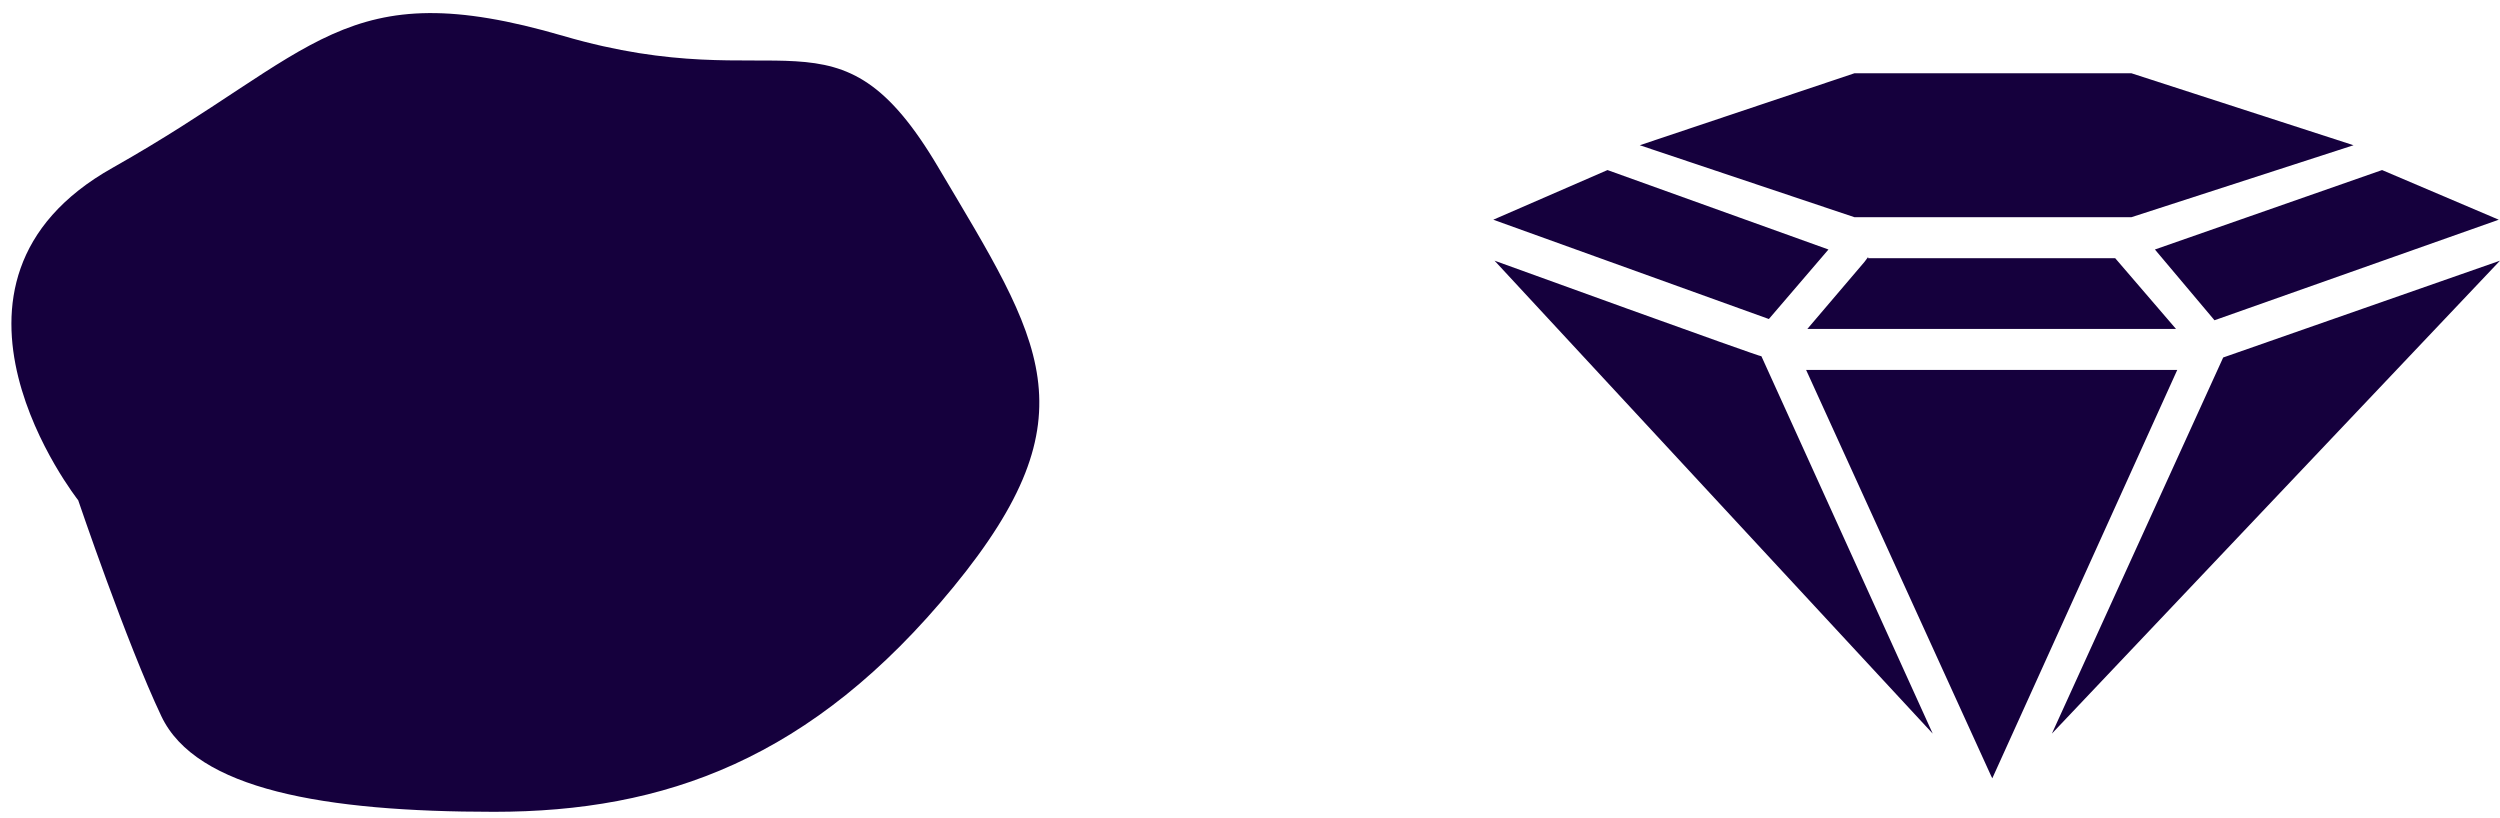
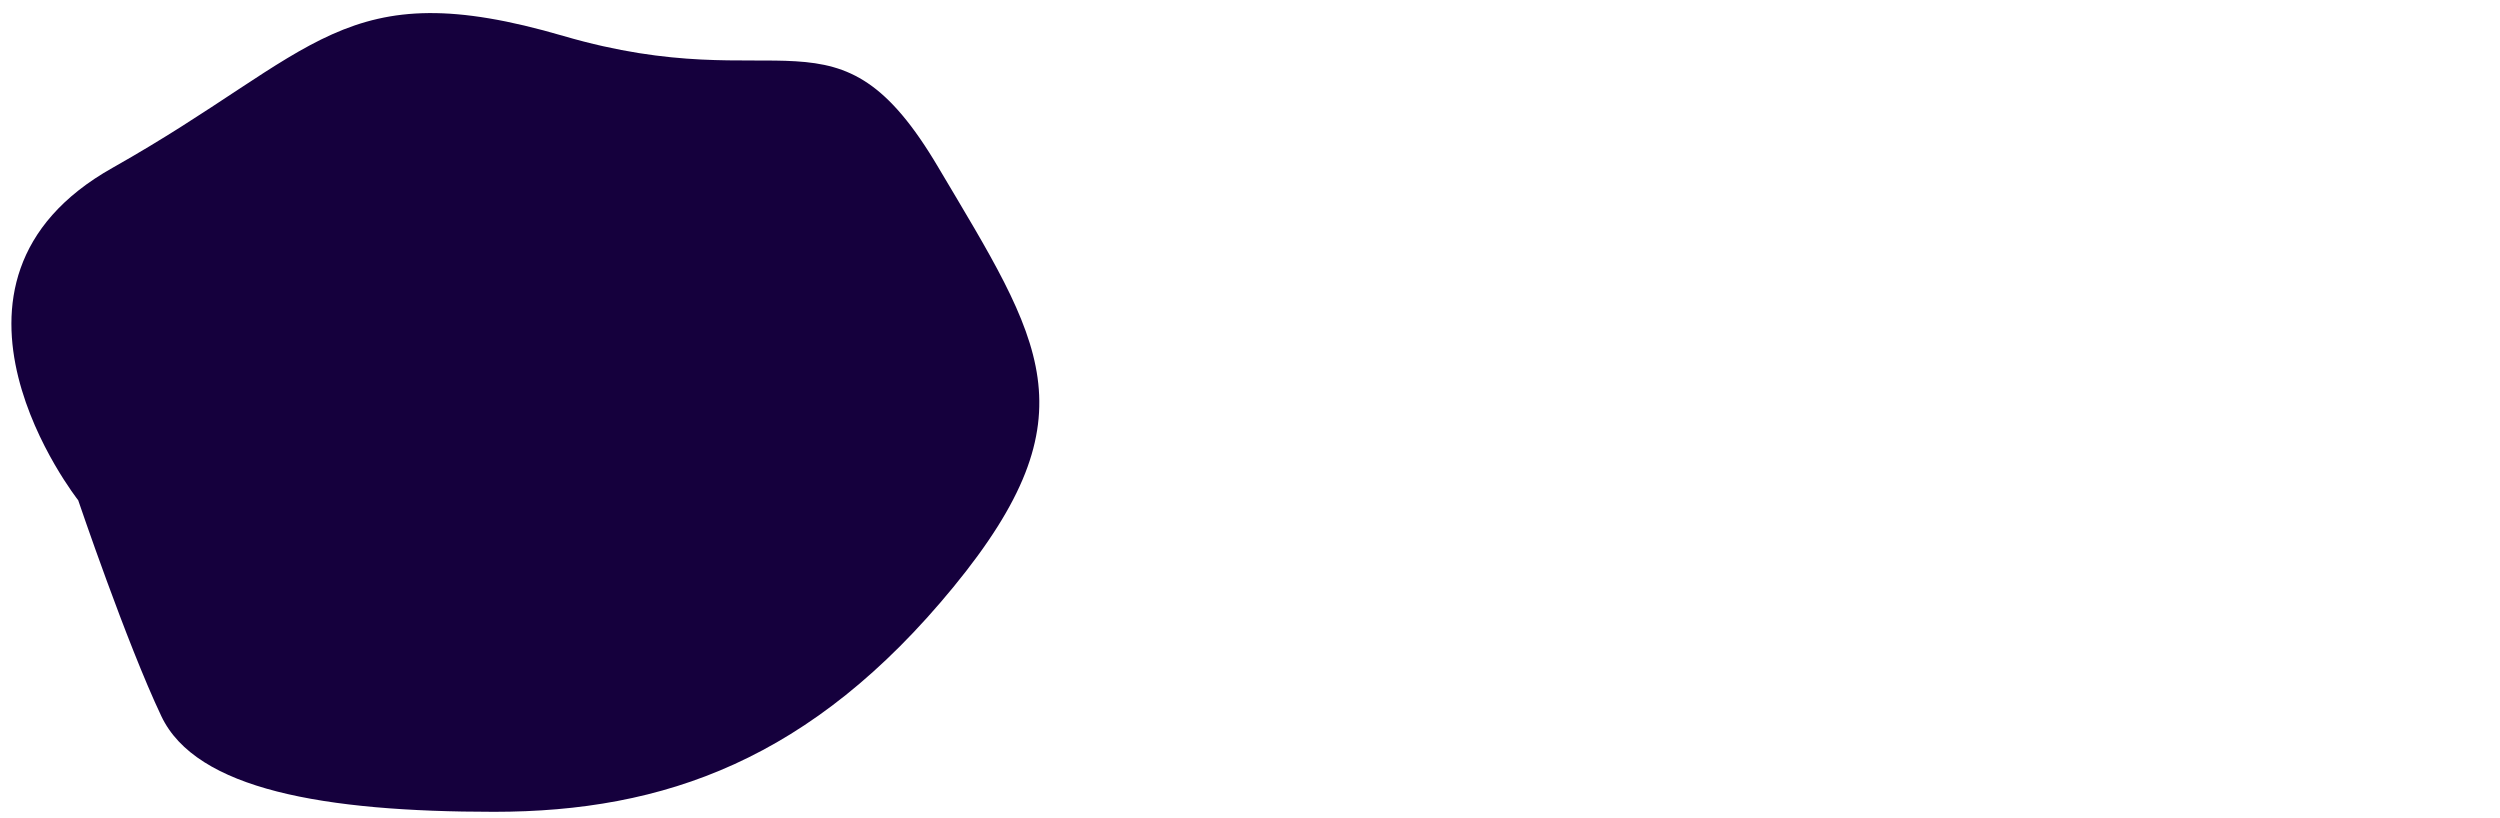
<svg xmlns="http://www.w3.org/2000/svg" version="1.1" id="Layer_1" x="0px" y="0px" viewBox="0 0 201.4 65.9" style="enable-background:new 0 0 201.4 65.9;" xml:space="preserve">
  <style type="text/css">
	.st0{fill:#15003D;}
	.st1{fill-rule:evenodd;clip-rule:evenodd;fill:#15003D;}
</style>
  <g id="Layer_x0020_1">
-     <path class="st0" d="M120.4,21l35.3,38.1l-13.8-30.4C141.9,28.8,120.4,21,120.4,21z M129.5,13.7l-9.2,4l22.2,8l4.8-5.6L129.5,13.7z    M150.5,20.7l-0.3,0.4l-4.6,5.4h29.7l-4.9-5.7h-19.9V20.7z M191.9,13.7l-18.3,6.4l4.8,5.7l22.9-8.1   C201.3,17.7,191.9,13.7,191.9,13.7z M149.4,17.5l-17.3-5.8l17.3-5.8h22.3l17.9,5.8l-17.9,5.8C171.7,17.5,149.4,17.5,149.4,17.5z    M145.5,29.8l14.9,32.7l0.1,0.2l14.9-32.9l0,0L145.5,29.8L145.5,29.8z M165.3,59.1L201.4,21l-22.3,7.8L165.3,59.1L165.3,59.1z" />
    <path class="st1" d="M6.3,40.3c0,0-13.8-17.5,2.8-26.8C25.6,4.2,27.6-2.3,45.4,2.9s22-3.3,30.2,10.6c8.3,14,12.6,19.9,1.2,33.8   c-11.4,13.9-23.3,18.1-37,18.1s-24-1.8-26.8-7.7C10.2,51.8,6.3,40.3,6.3,40.3L6.3,40.3z" />
  </g>
</svg>